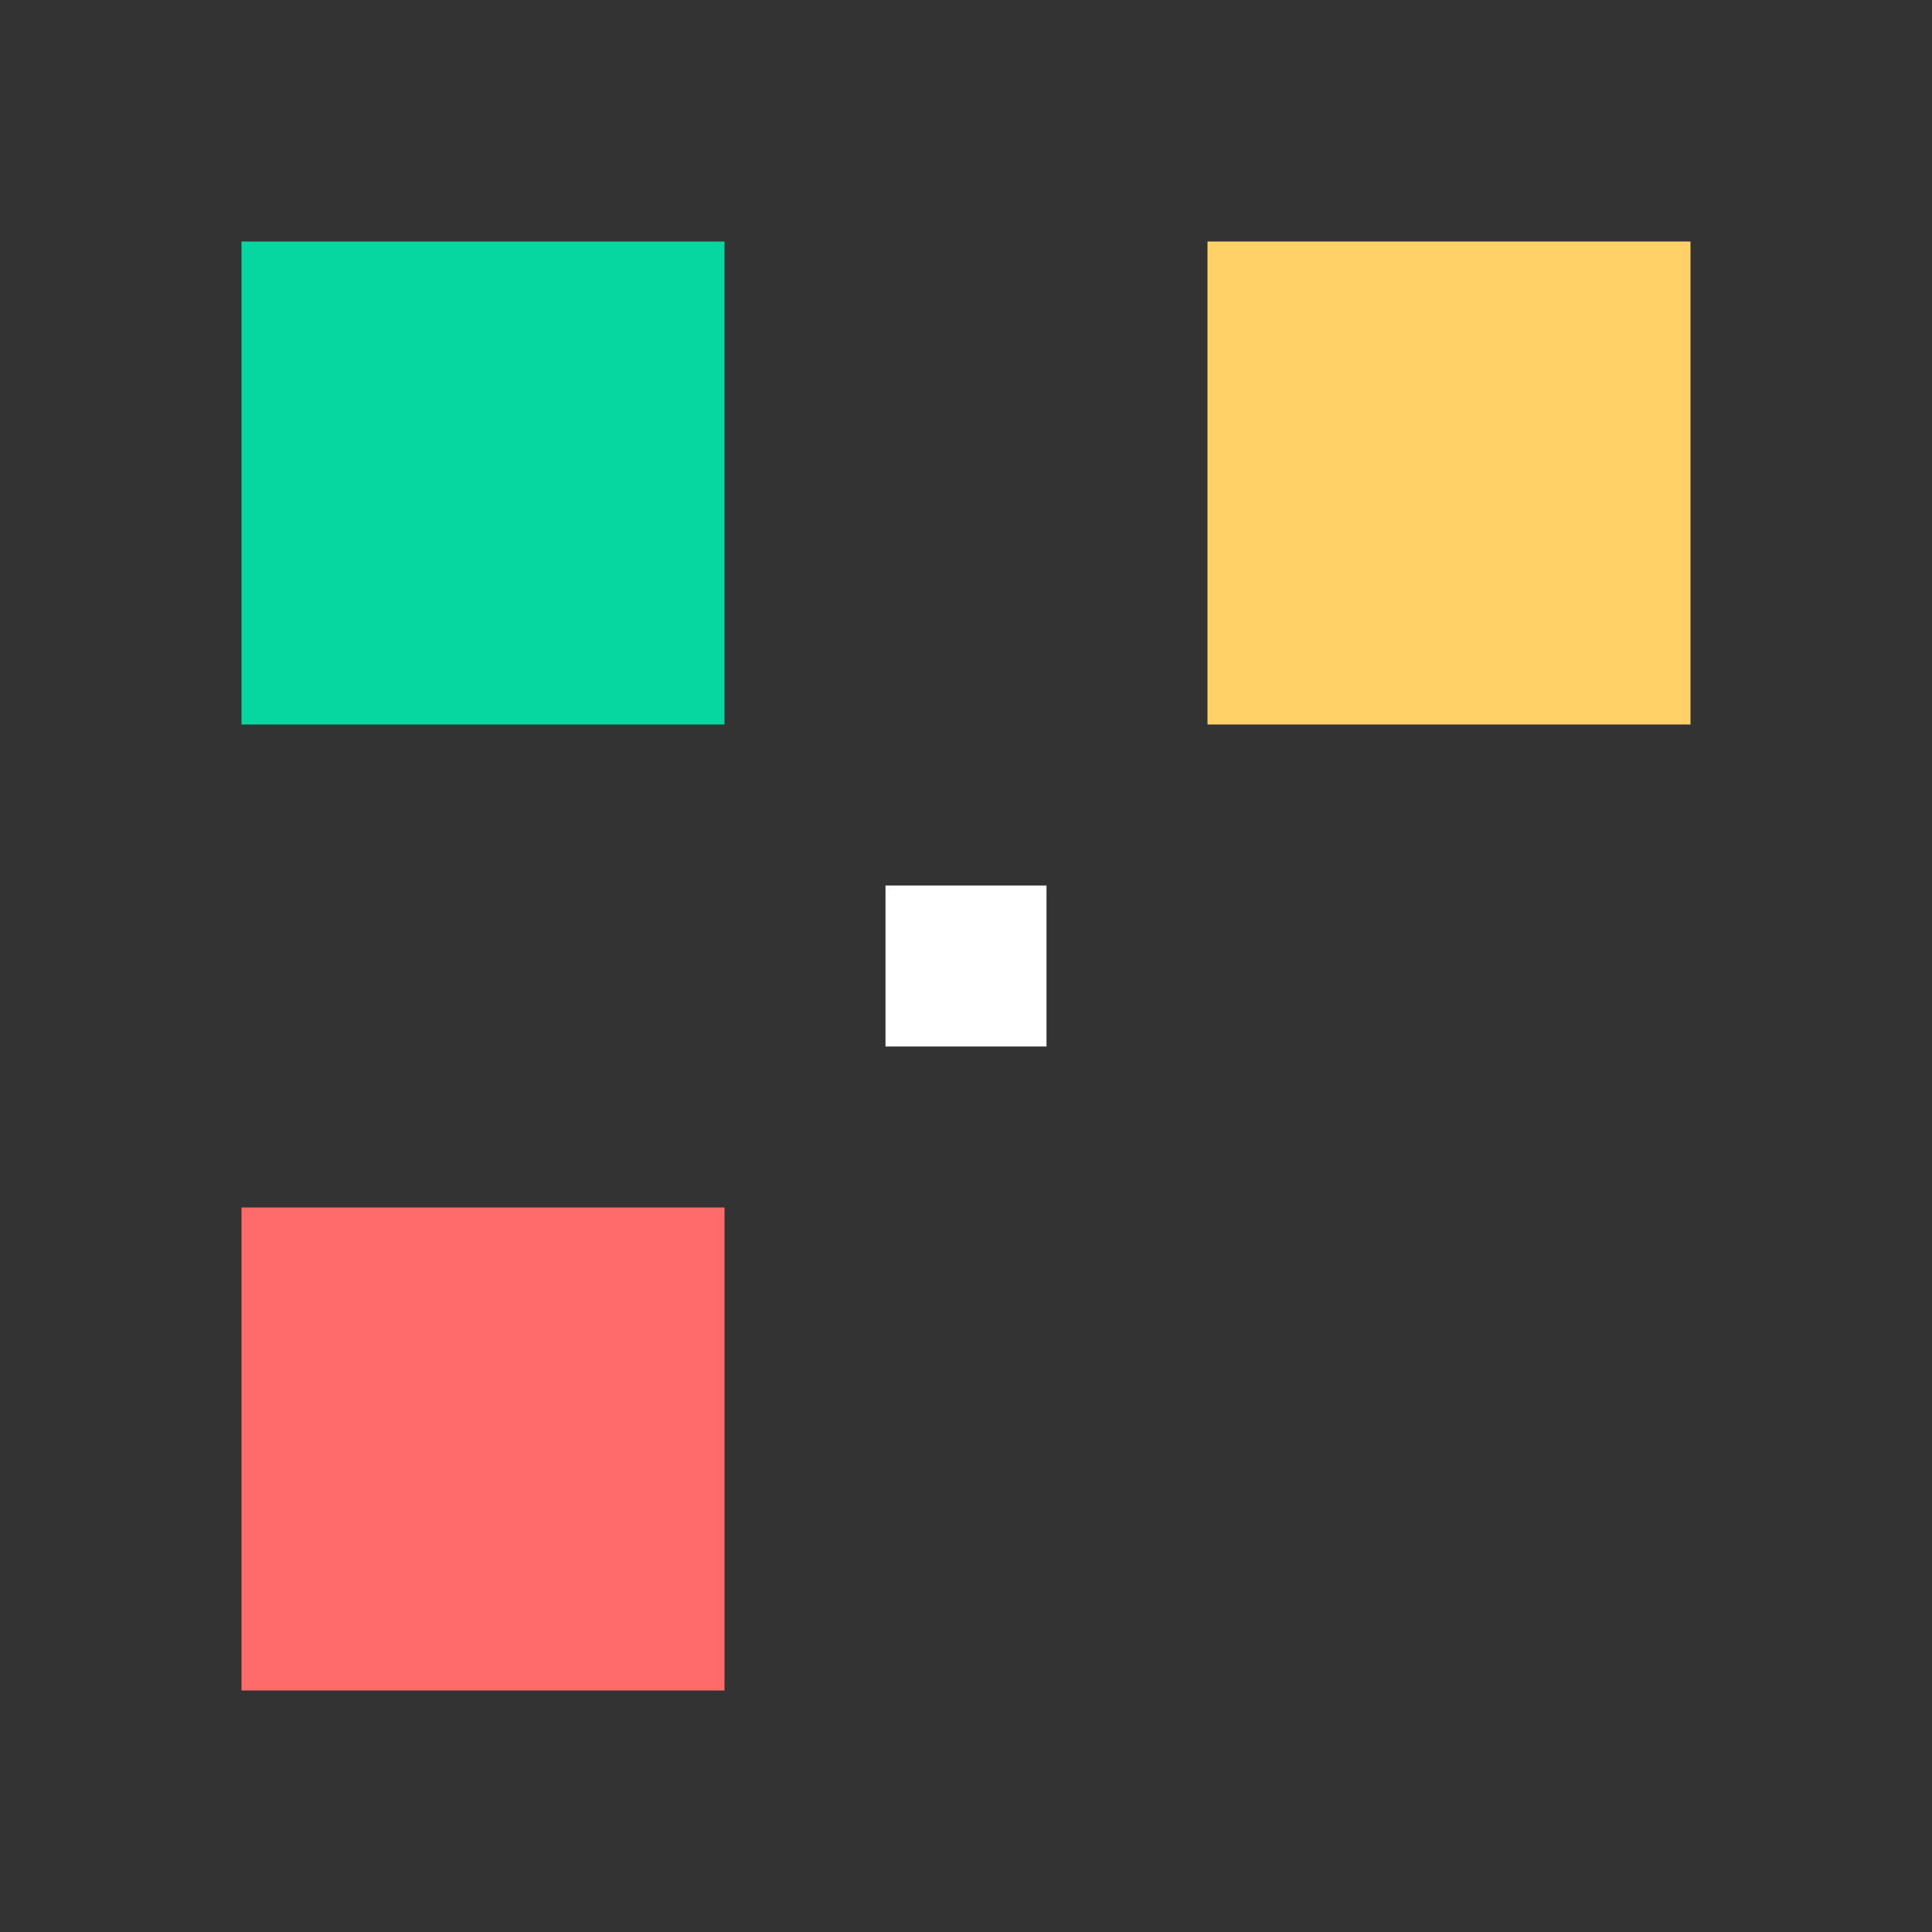
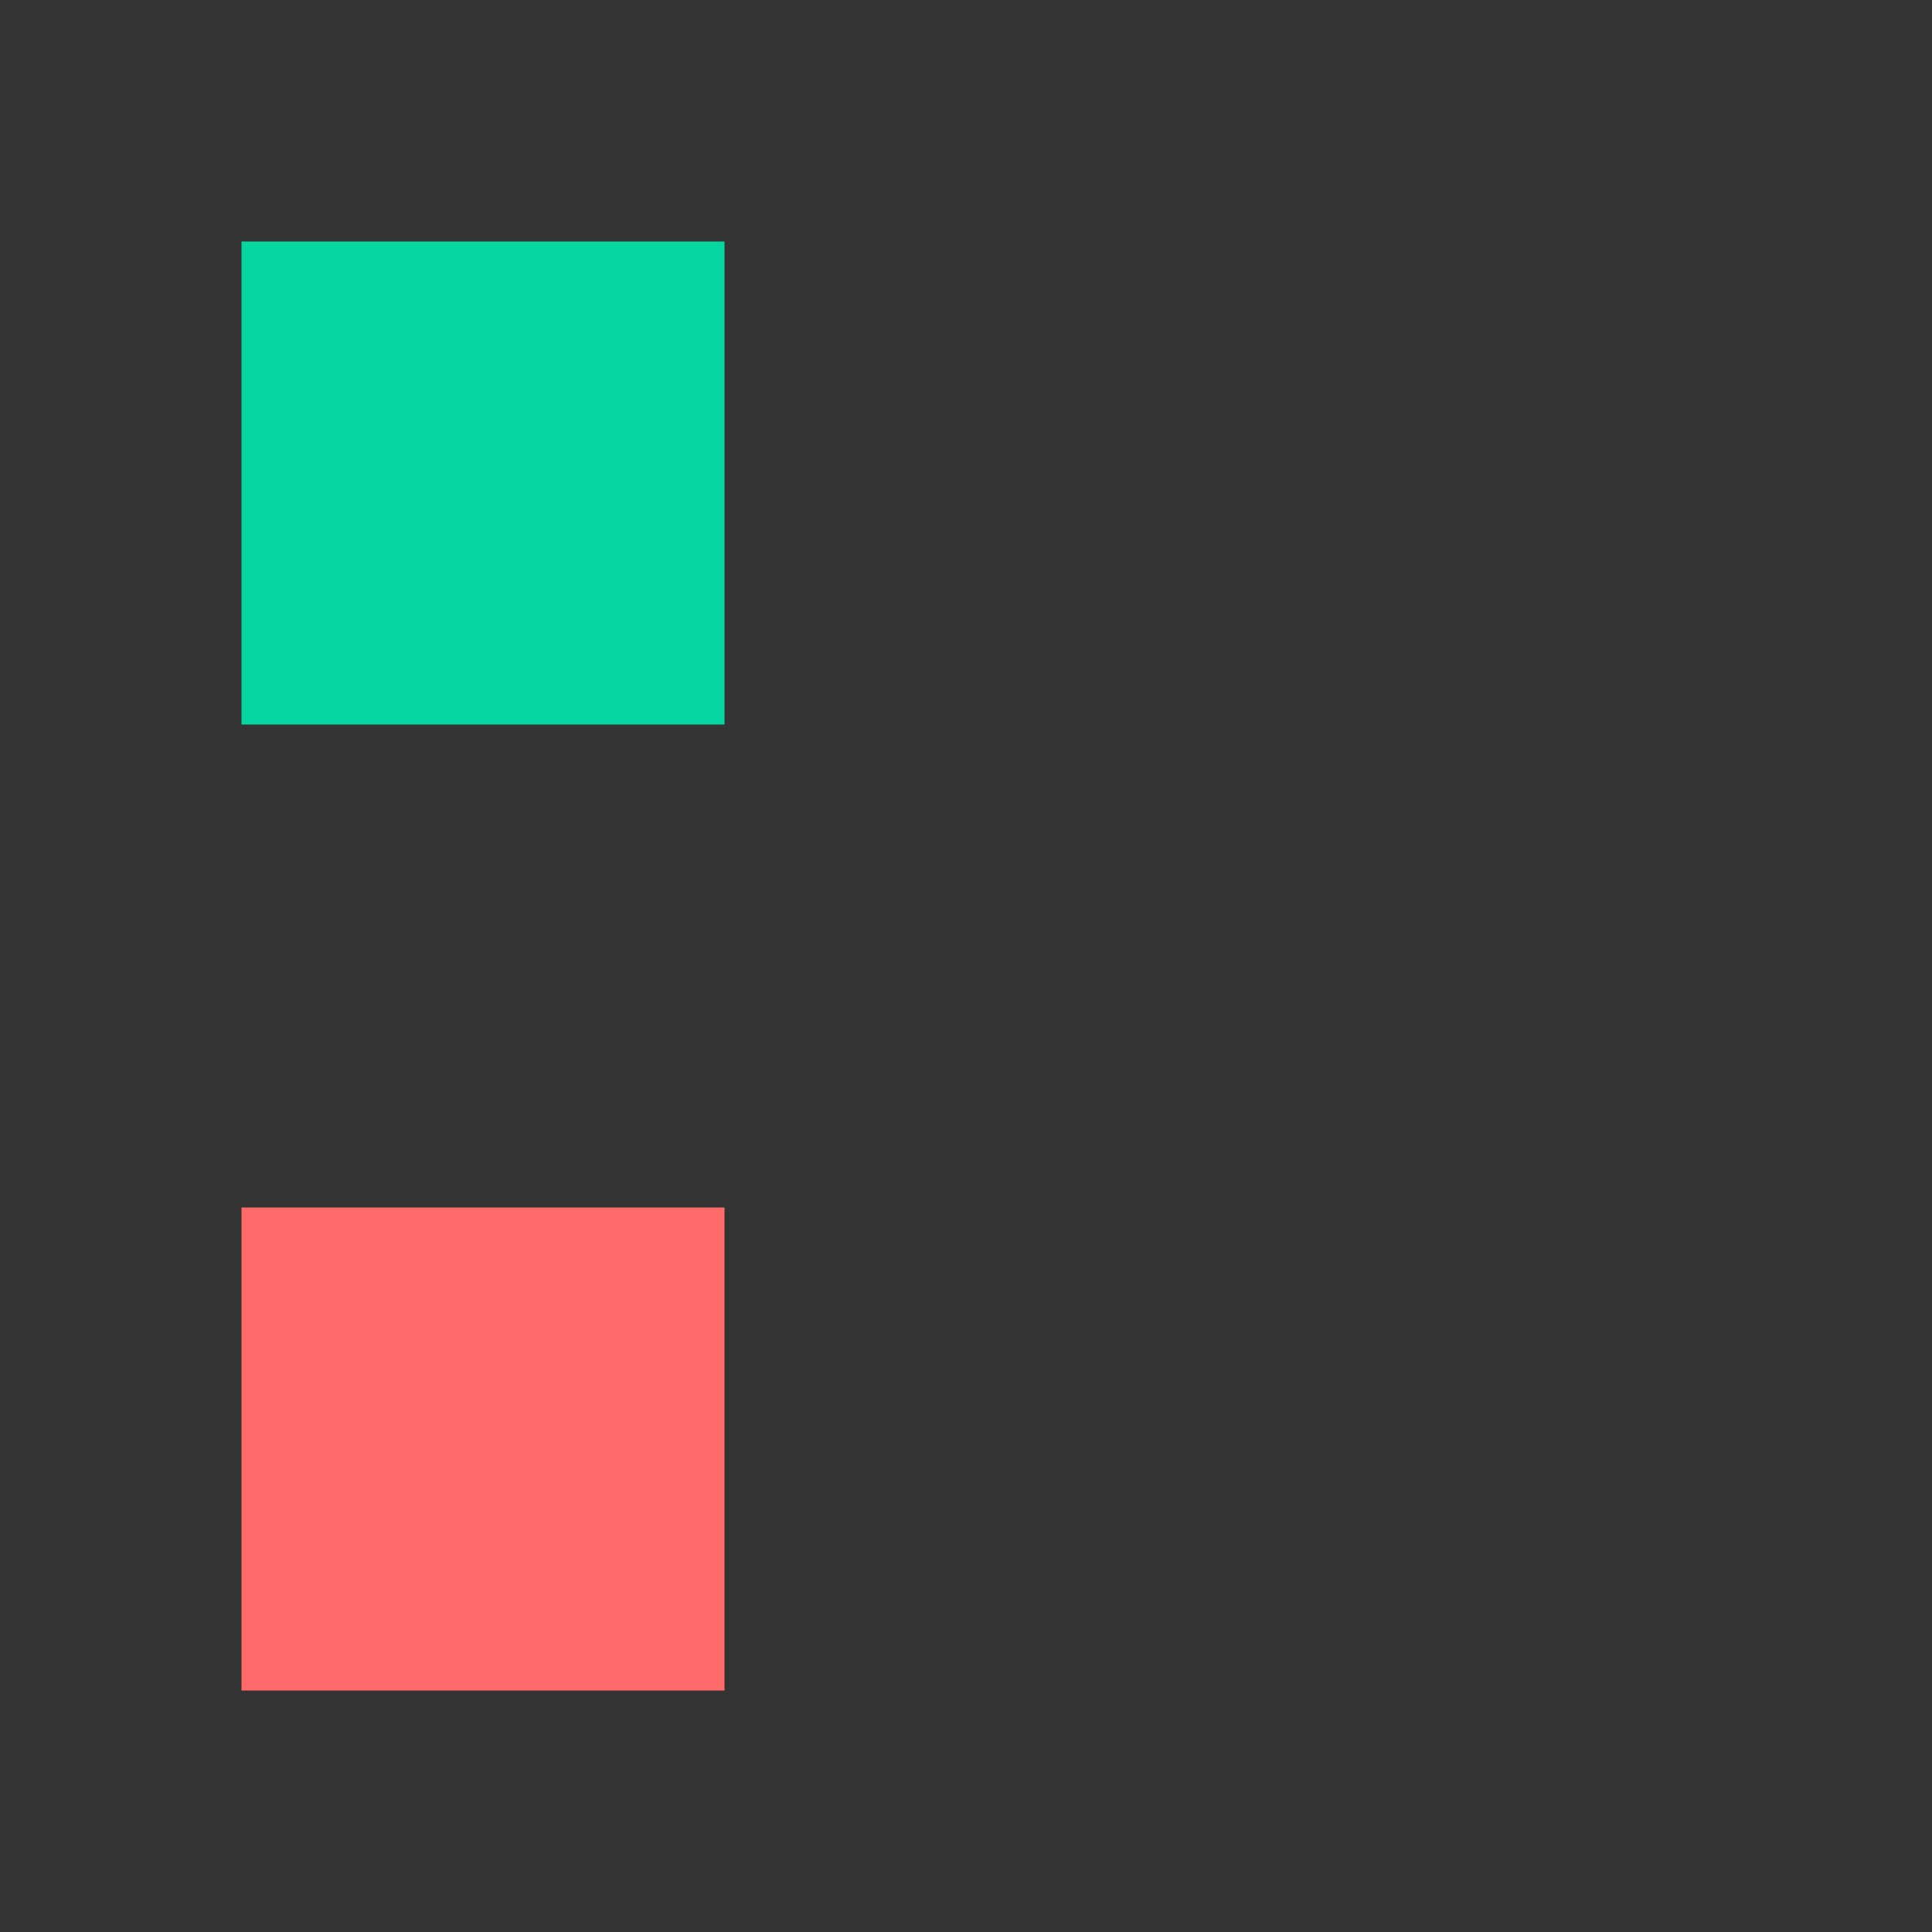
<svg xmlns="http://www.w3.org/2000/svg" viewBox="0 0 24 24">
  <rect x="0" y="0" width="24" height="24" fill="#333333" stroke="none" />
  <rect x="3" y="3" width="6" height="6" fill="#06d6a0" />
-   <rect x="15" y="3" width="6" height="6" fill="#ffd166" />
  <rect x="3" y="15" width="6" height="6" fill="#ff6b6b" />
-   <rect x="11" y="11" width="2" height="2" fill="#fff" />
</svg>